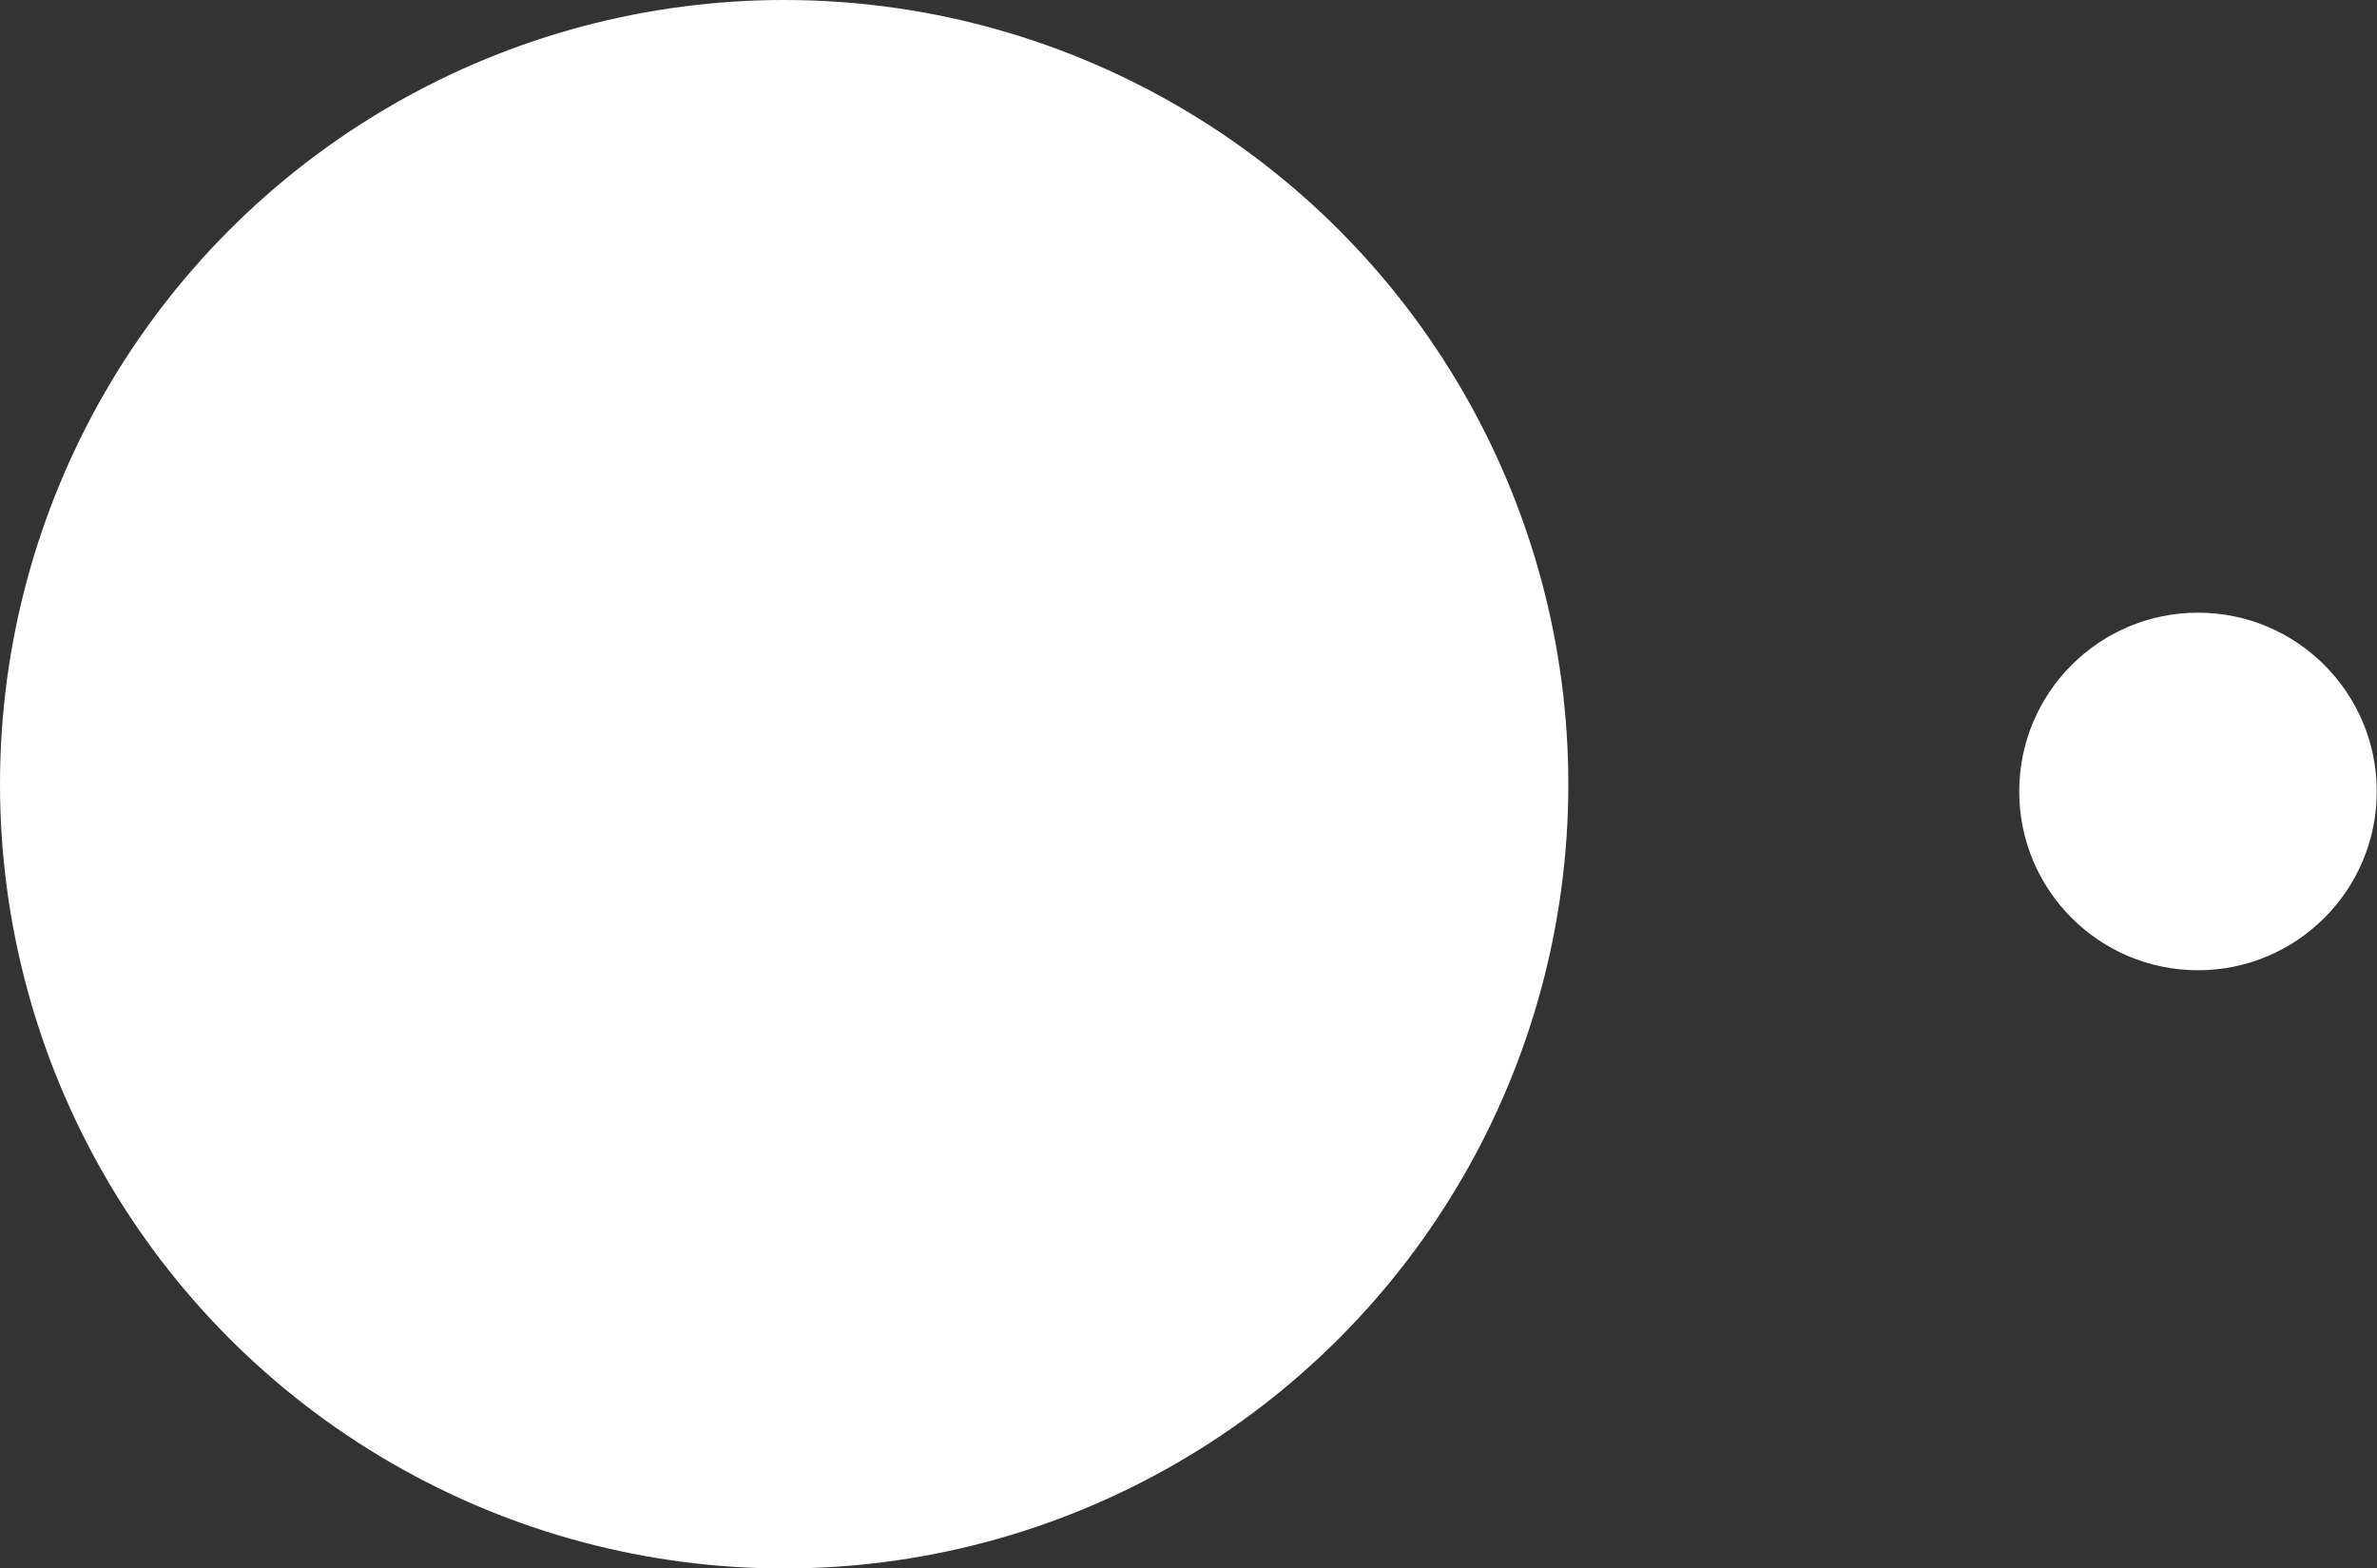
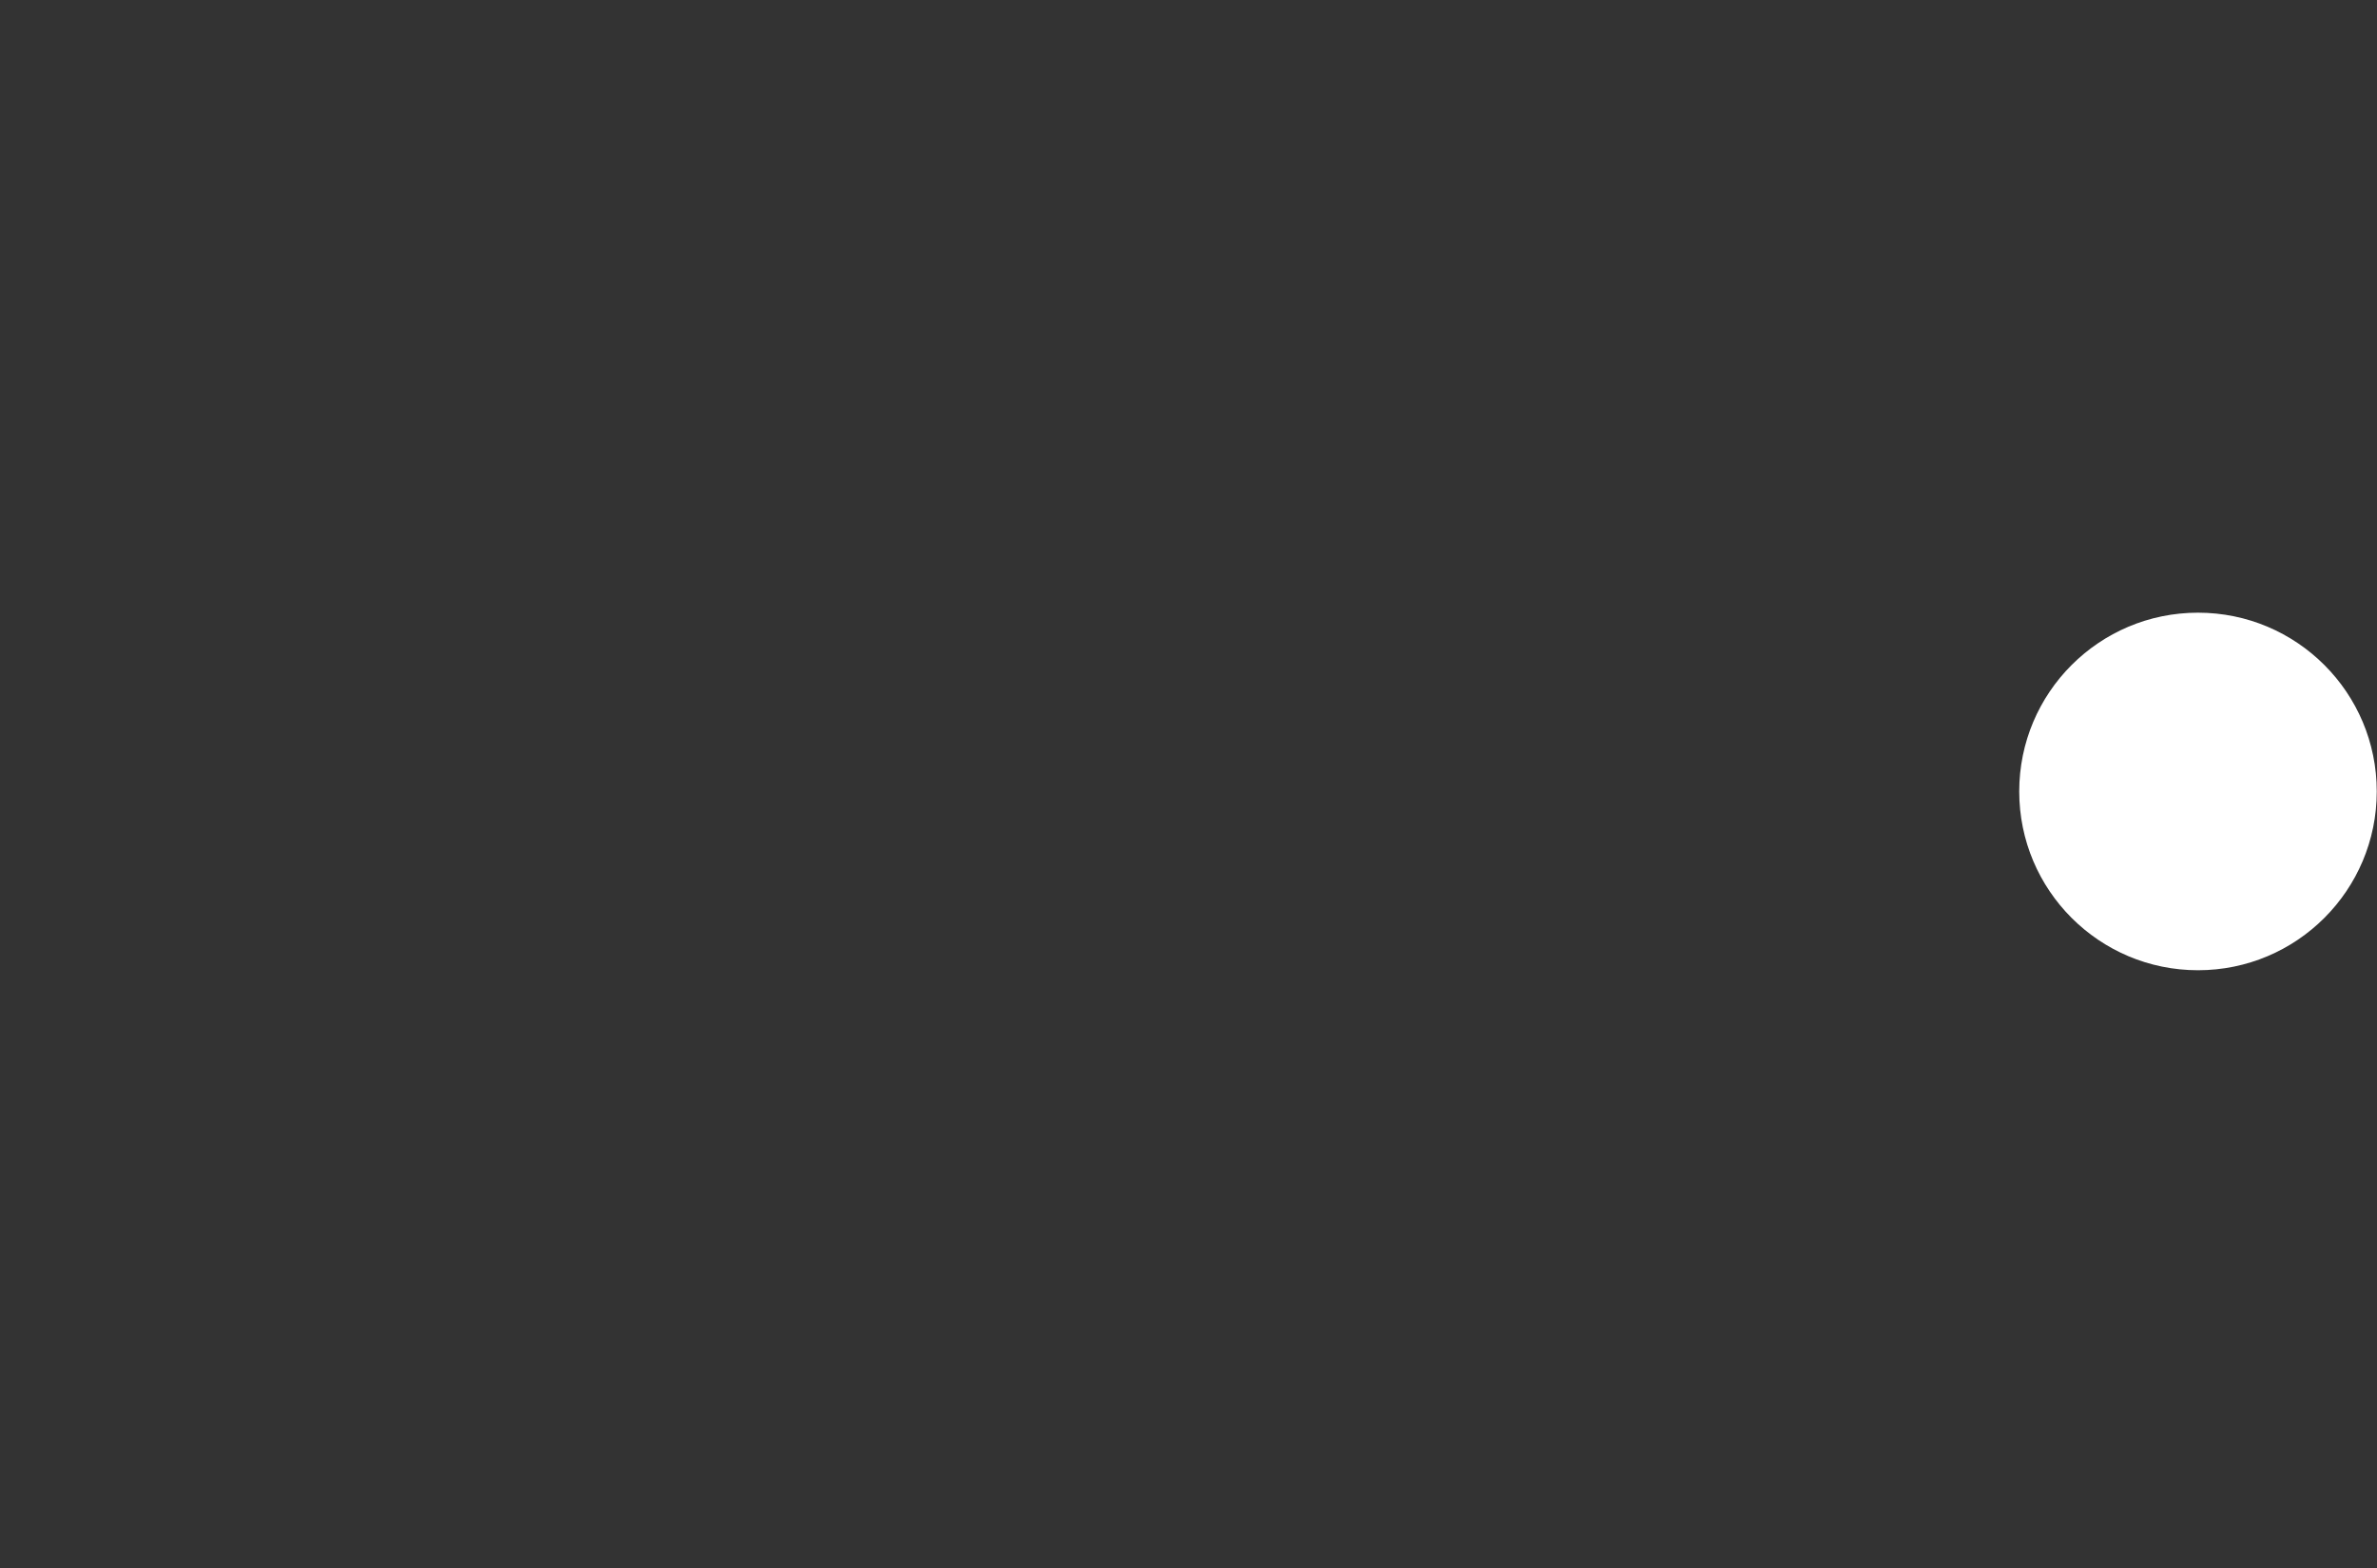
<svg xmlns="http://www.w3.org/2000/svg" width="97" height="64" viewBox="0 0 97 64" fill="none">
  <rect x="0" y="0" width="97" height="64" fill="#333333" stroke="none" />
-   <circle cx="32" cy="32" r="32" fill="white" />
  <circle cx="89.695" cy="32.295" r="7.295" fill="white" />
</svg>